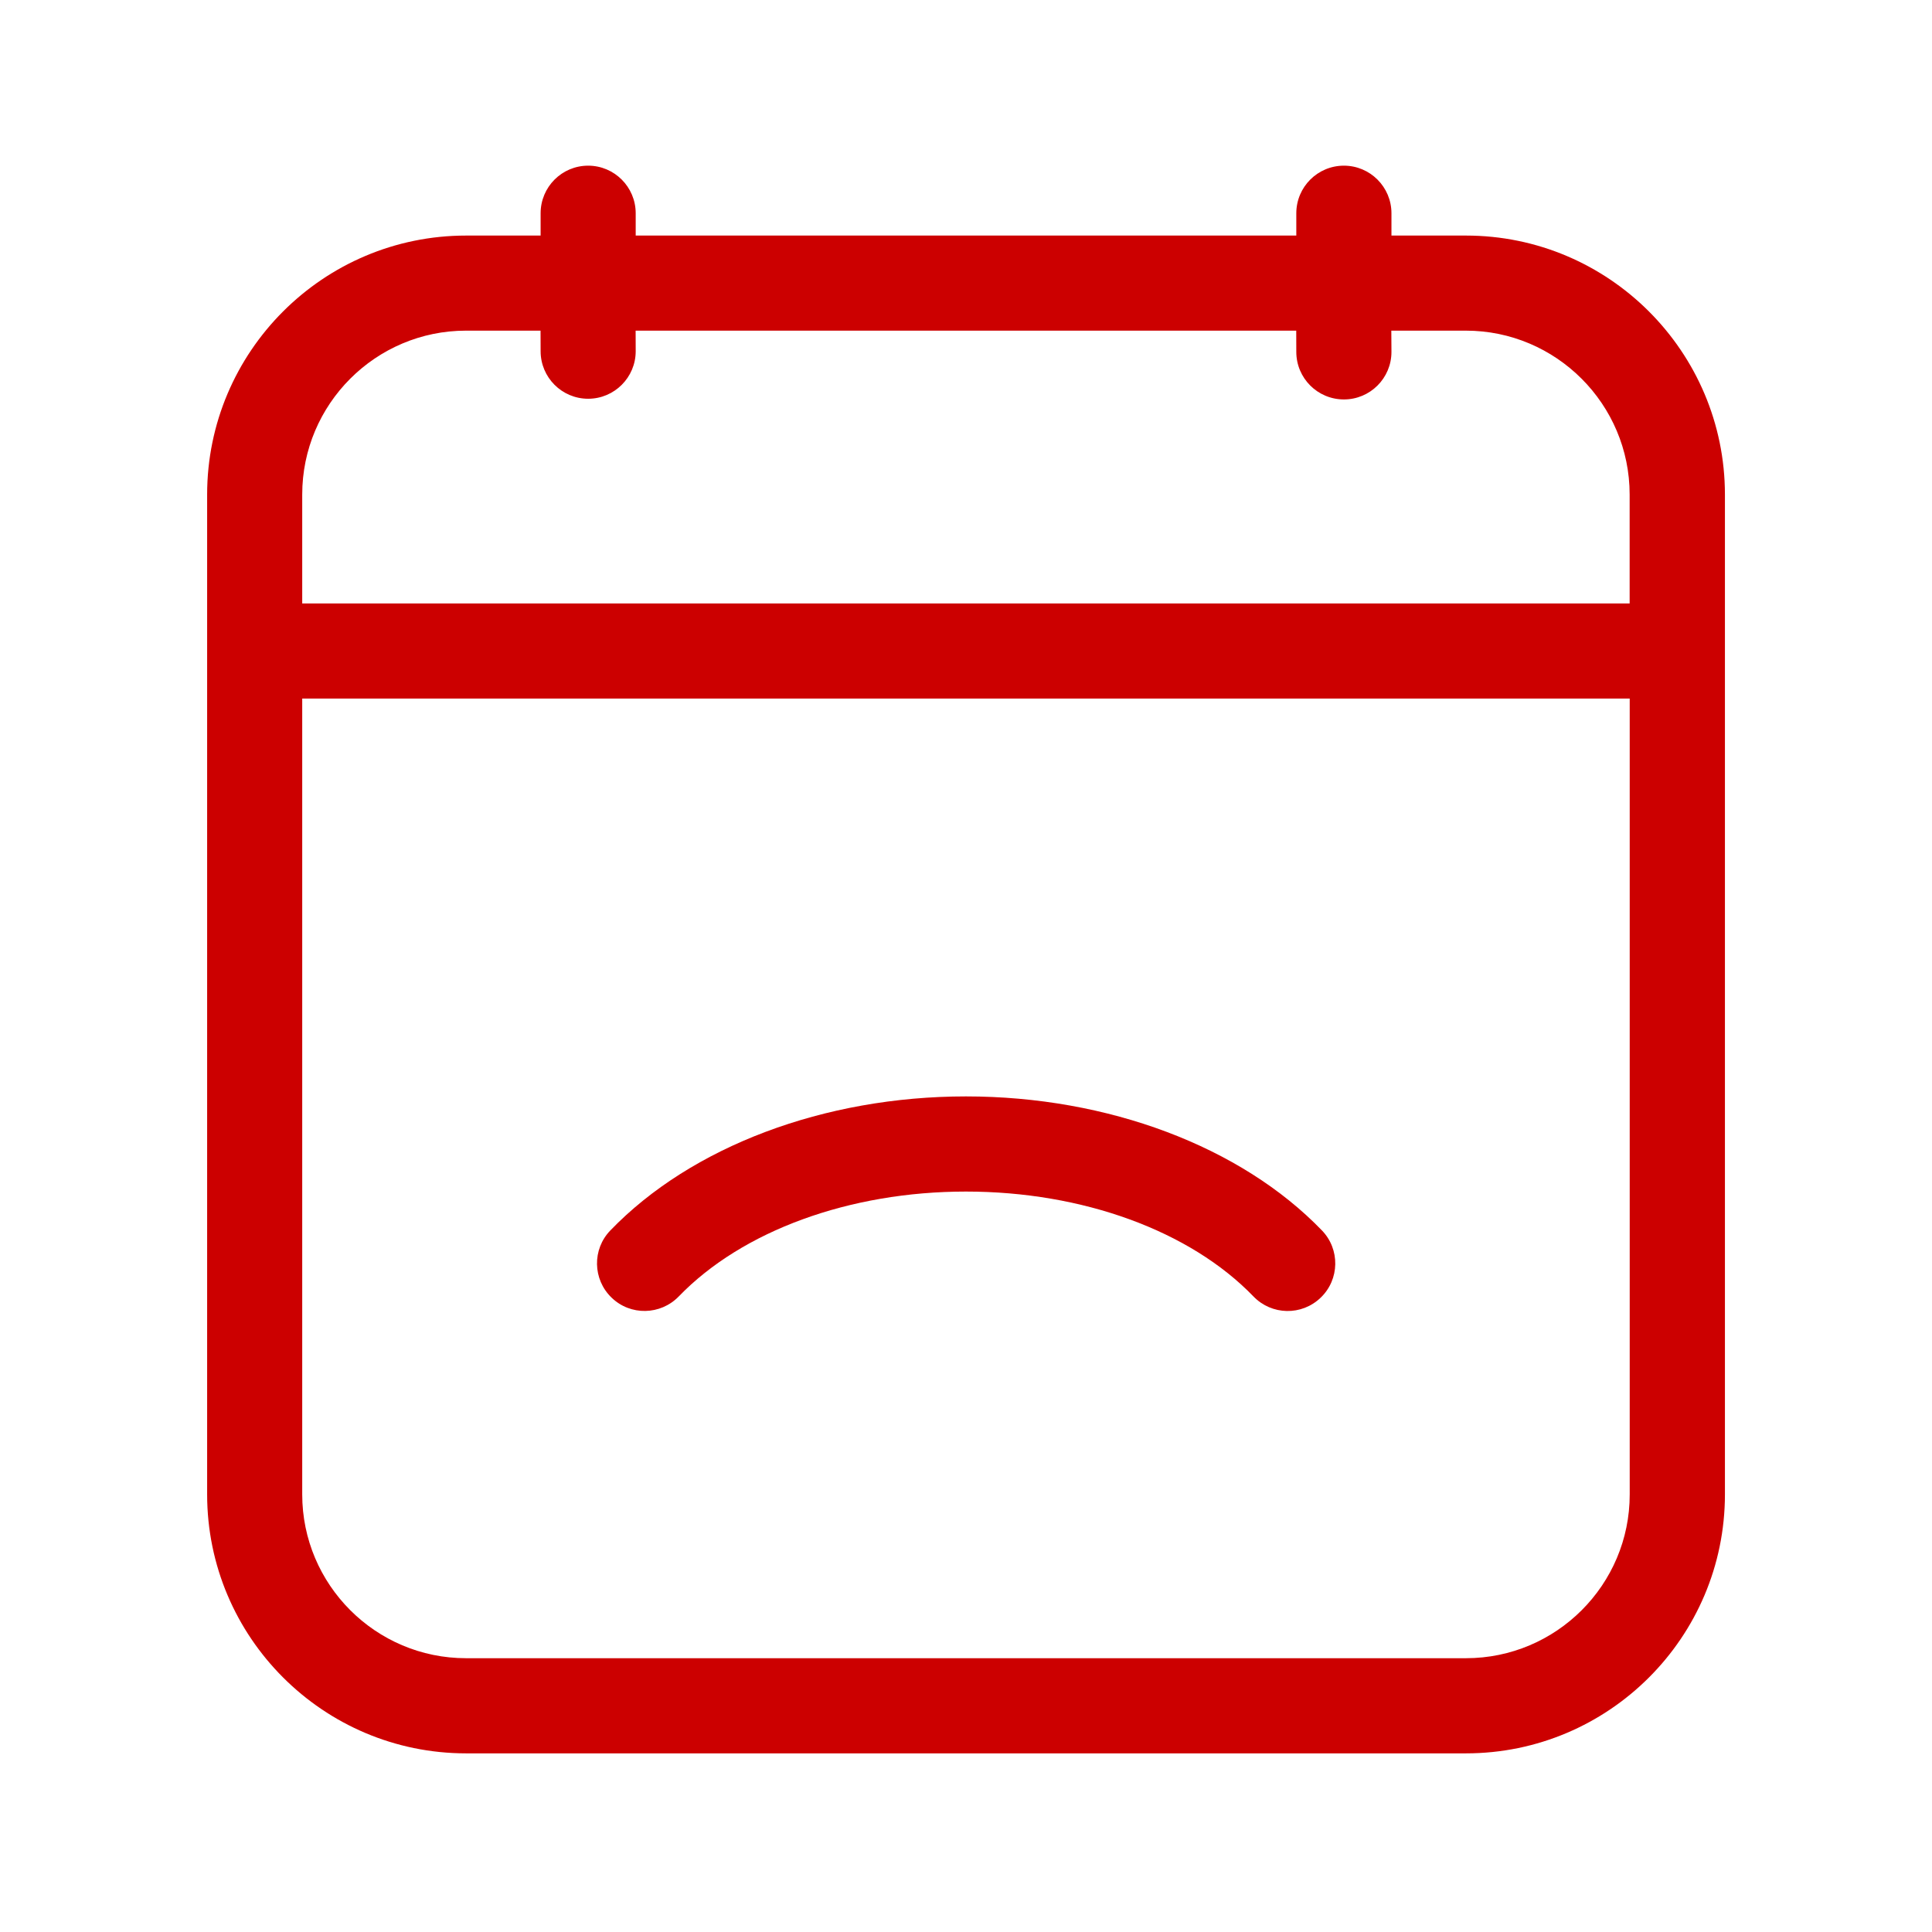
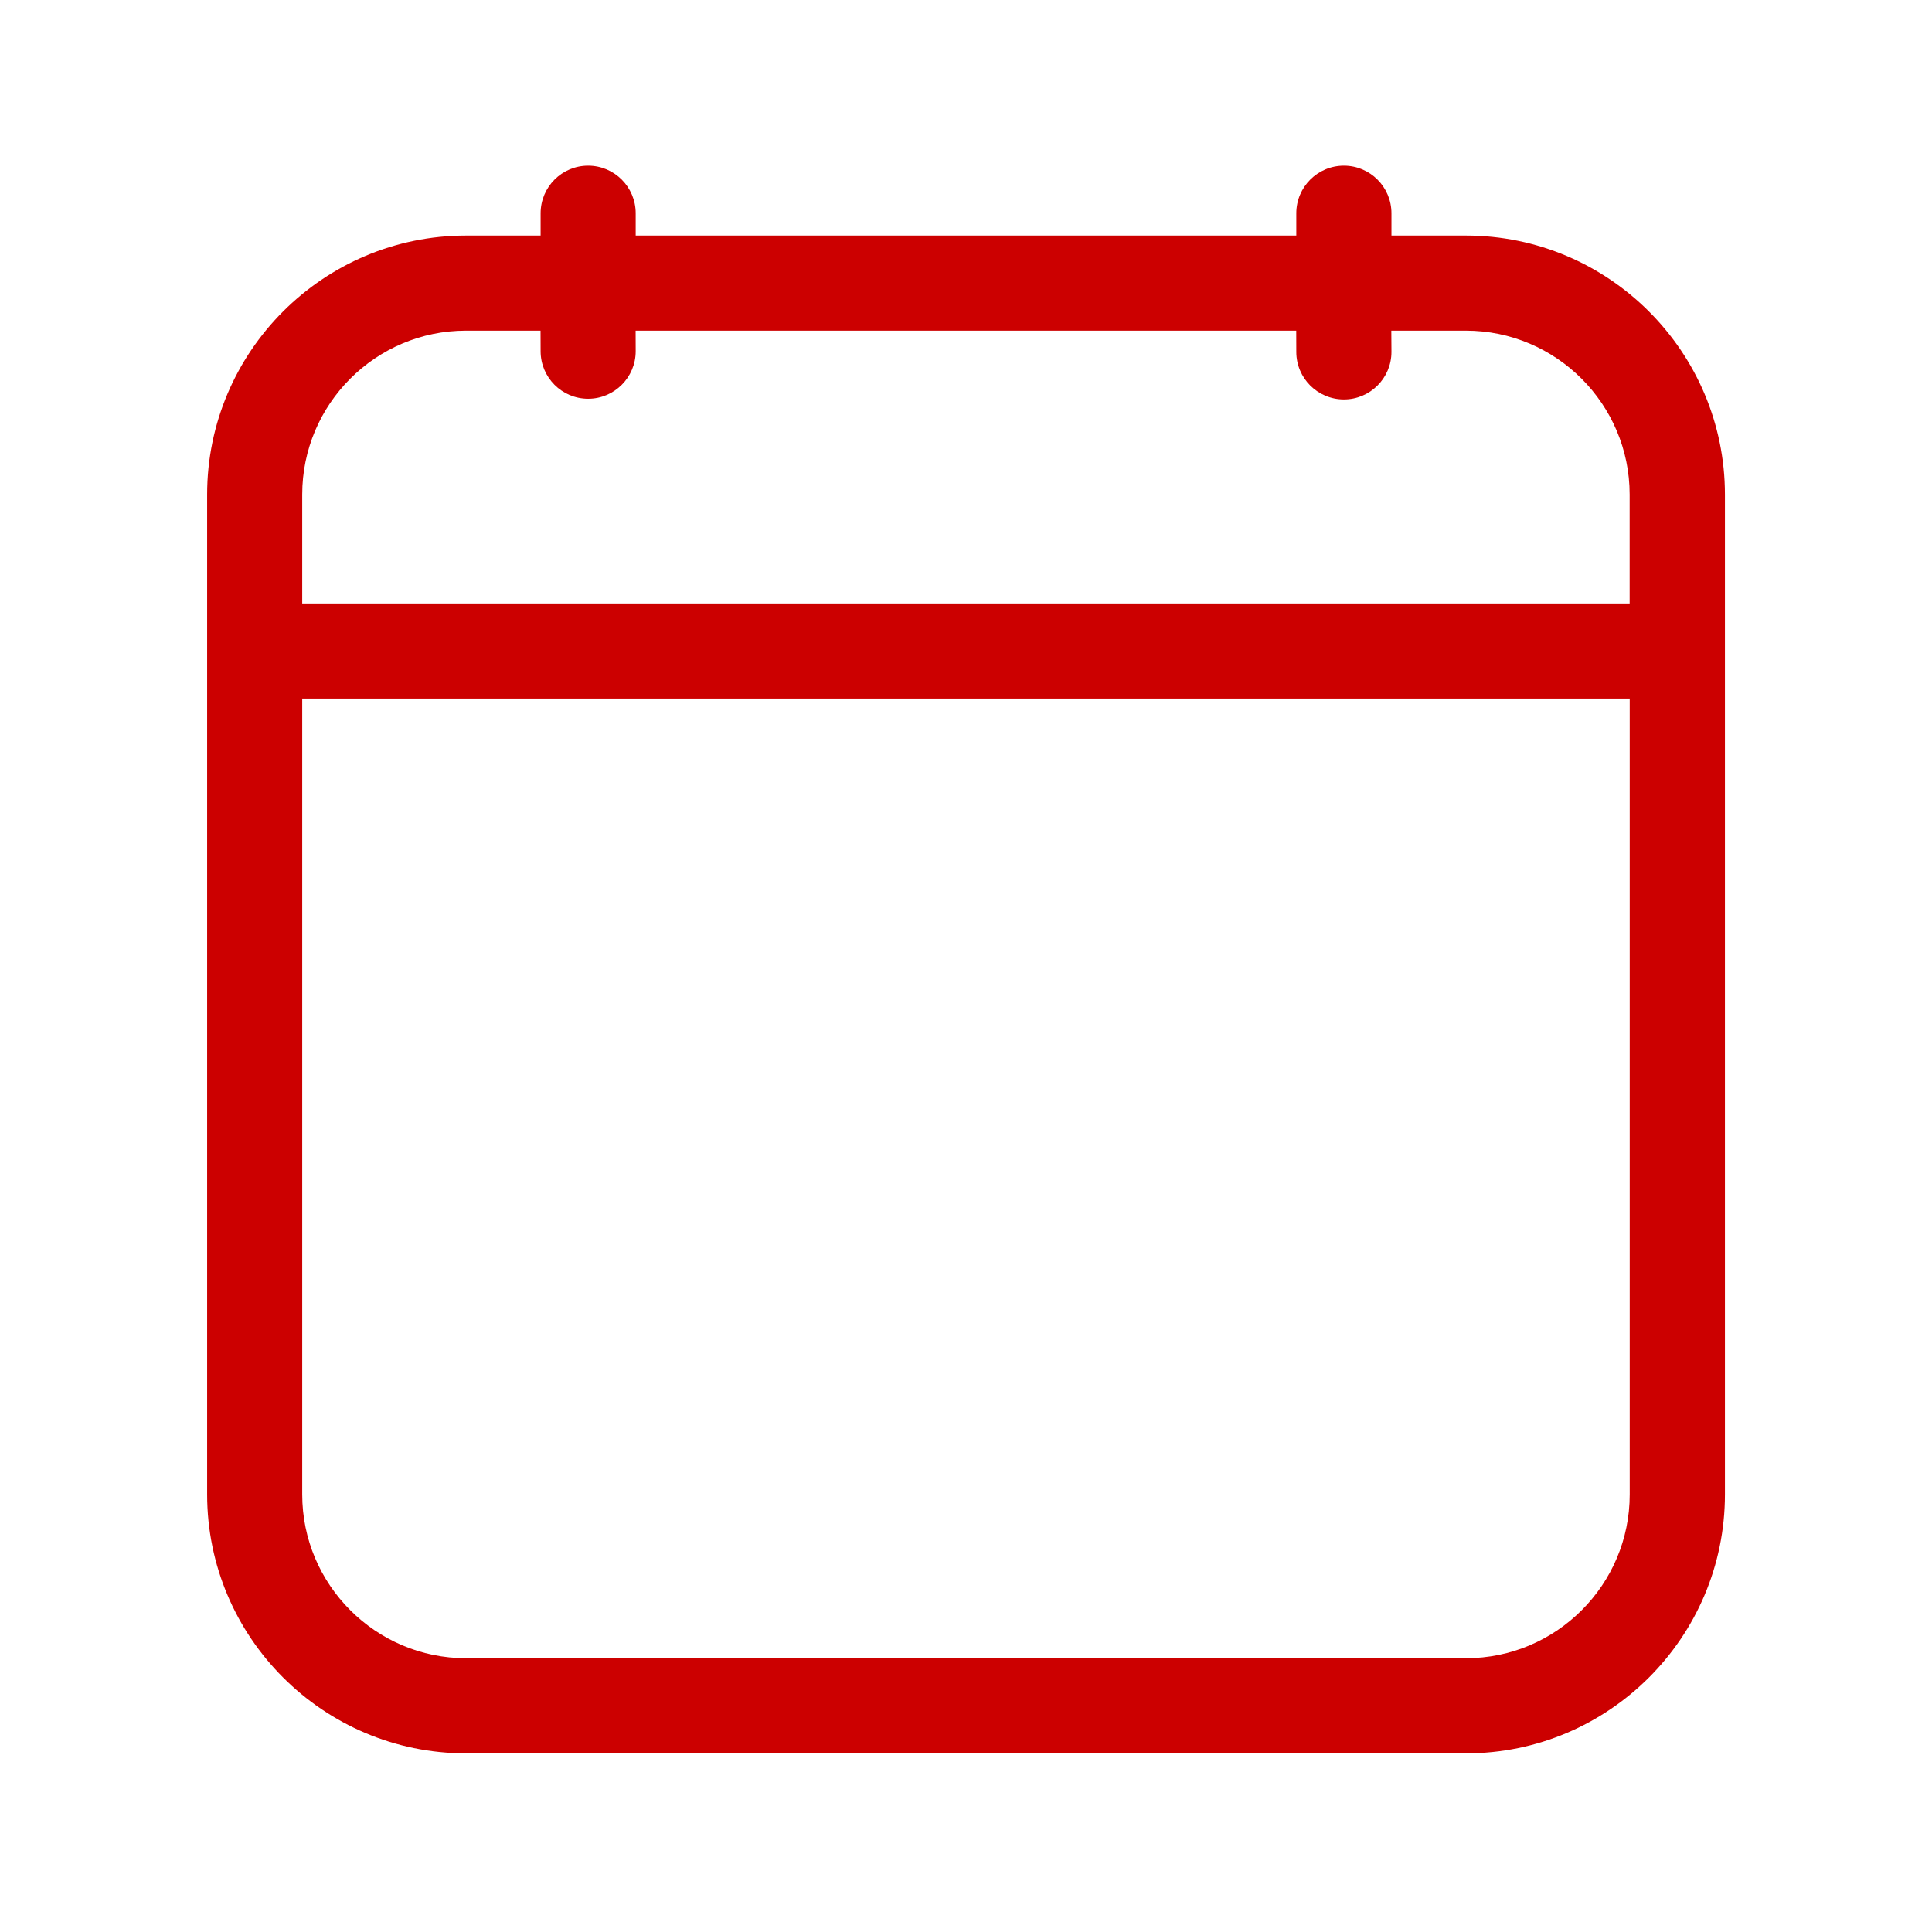
<svg xmlns="http://www.w3.org/2000/svg" width="28" height="28" viewBox="0 0 28 28" fill="none">
  <path d="M21.246 3.414H20.166L20.166 3.091C20.166 2.71 19.857 2.401 19.477 2.401C19.096 2.401 18.787 2.71 18.787 3.091L18.787 3.414H9.213L9.213 3.091C9.213 2.71 8.904 2.401 8.524 2.401C8.143 2.401 7.835 2.71 7.835 3.091L7.835 3.414H6.755C4.685 3.414 3.002 5.097 3.002 7.167V21.658C3.002 23.728 4.685 25.411 6.755 25.411H21.246C23.316 25.411 24.999 23.728 24.999 21.658V7.167C24.998 5.097 23.315 3.414 21.246 3.414ZM6.754 4.792H7.834L7.835 5.09C7.835 5.47 8.143 5.779 8.524 5.779C8.904 5.779 9.213 5.47 9.213 5.09L9.212 4.792H18.786L18.787 5.1C18.787 5.481 19.096 5.789 19.477 5.789C19.857 5.789 20.166 5.481 20.166 5.1L20.164 4.792H21.244C22.553 4.792 23.618 5.858 23.618 7.167V8.746H4.38V7.167C4.38 5.857 5.445 4.792 6.754 4.792ZM21.246 24.032H6.754C5.445 24.032 4.38 22.967 4.38 21.658V10.124H23.619V21.658C23.62 22.967 22.555 24.032 21.246 24.032Z" fill="#CC0000" />
-   <path d="M18.166 18.789C17.247 17.837 15.689 17.269 13.999 17.269C12.312 17.269 10.757 17.837 9.837 18.789C9.572 19.062 9.136 19.071 8.863 18.806C8.589 18.542 8.581 18.105 8.846 17.832C10.019 16.616 11.945 15.89 13.999 15.89C16.057 15.89 17.985 16.616 19.158 17.832C19.423 18.105 19.415 18.543 19.141 18.806C18.866 19.072 18.43 19.063 18.166 18.789Z" fill="#CC0000" />
</svg>